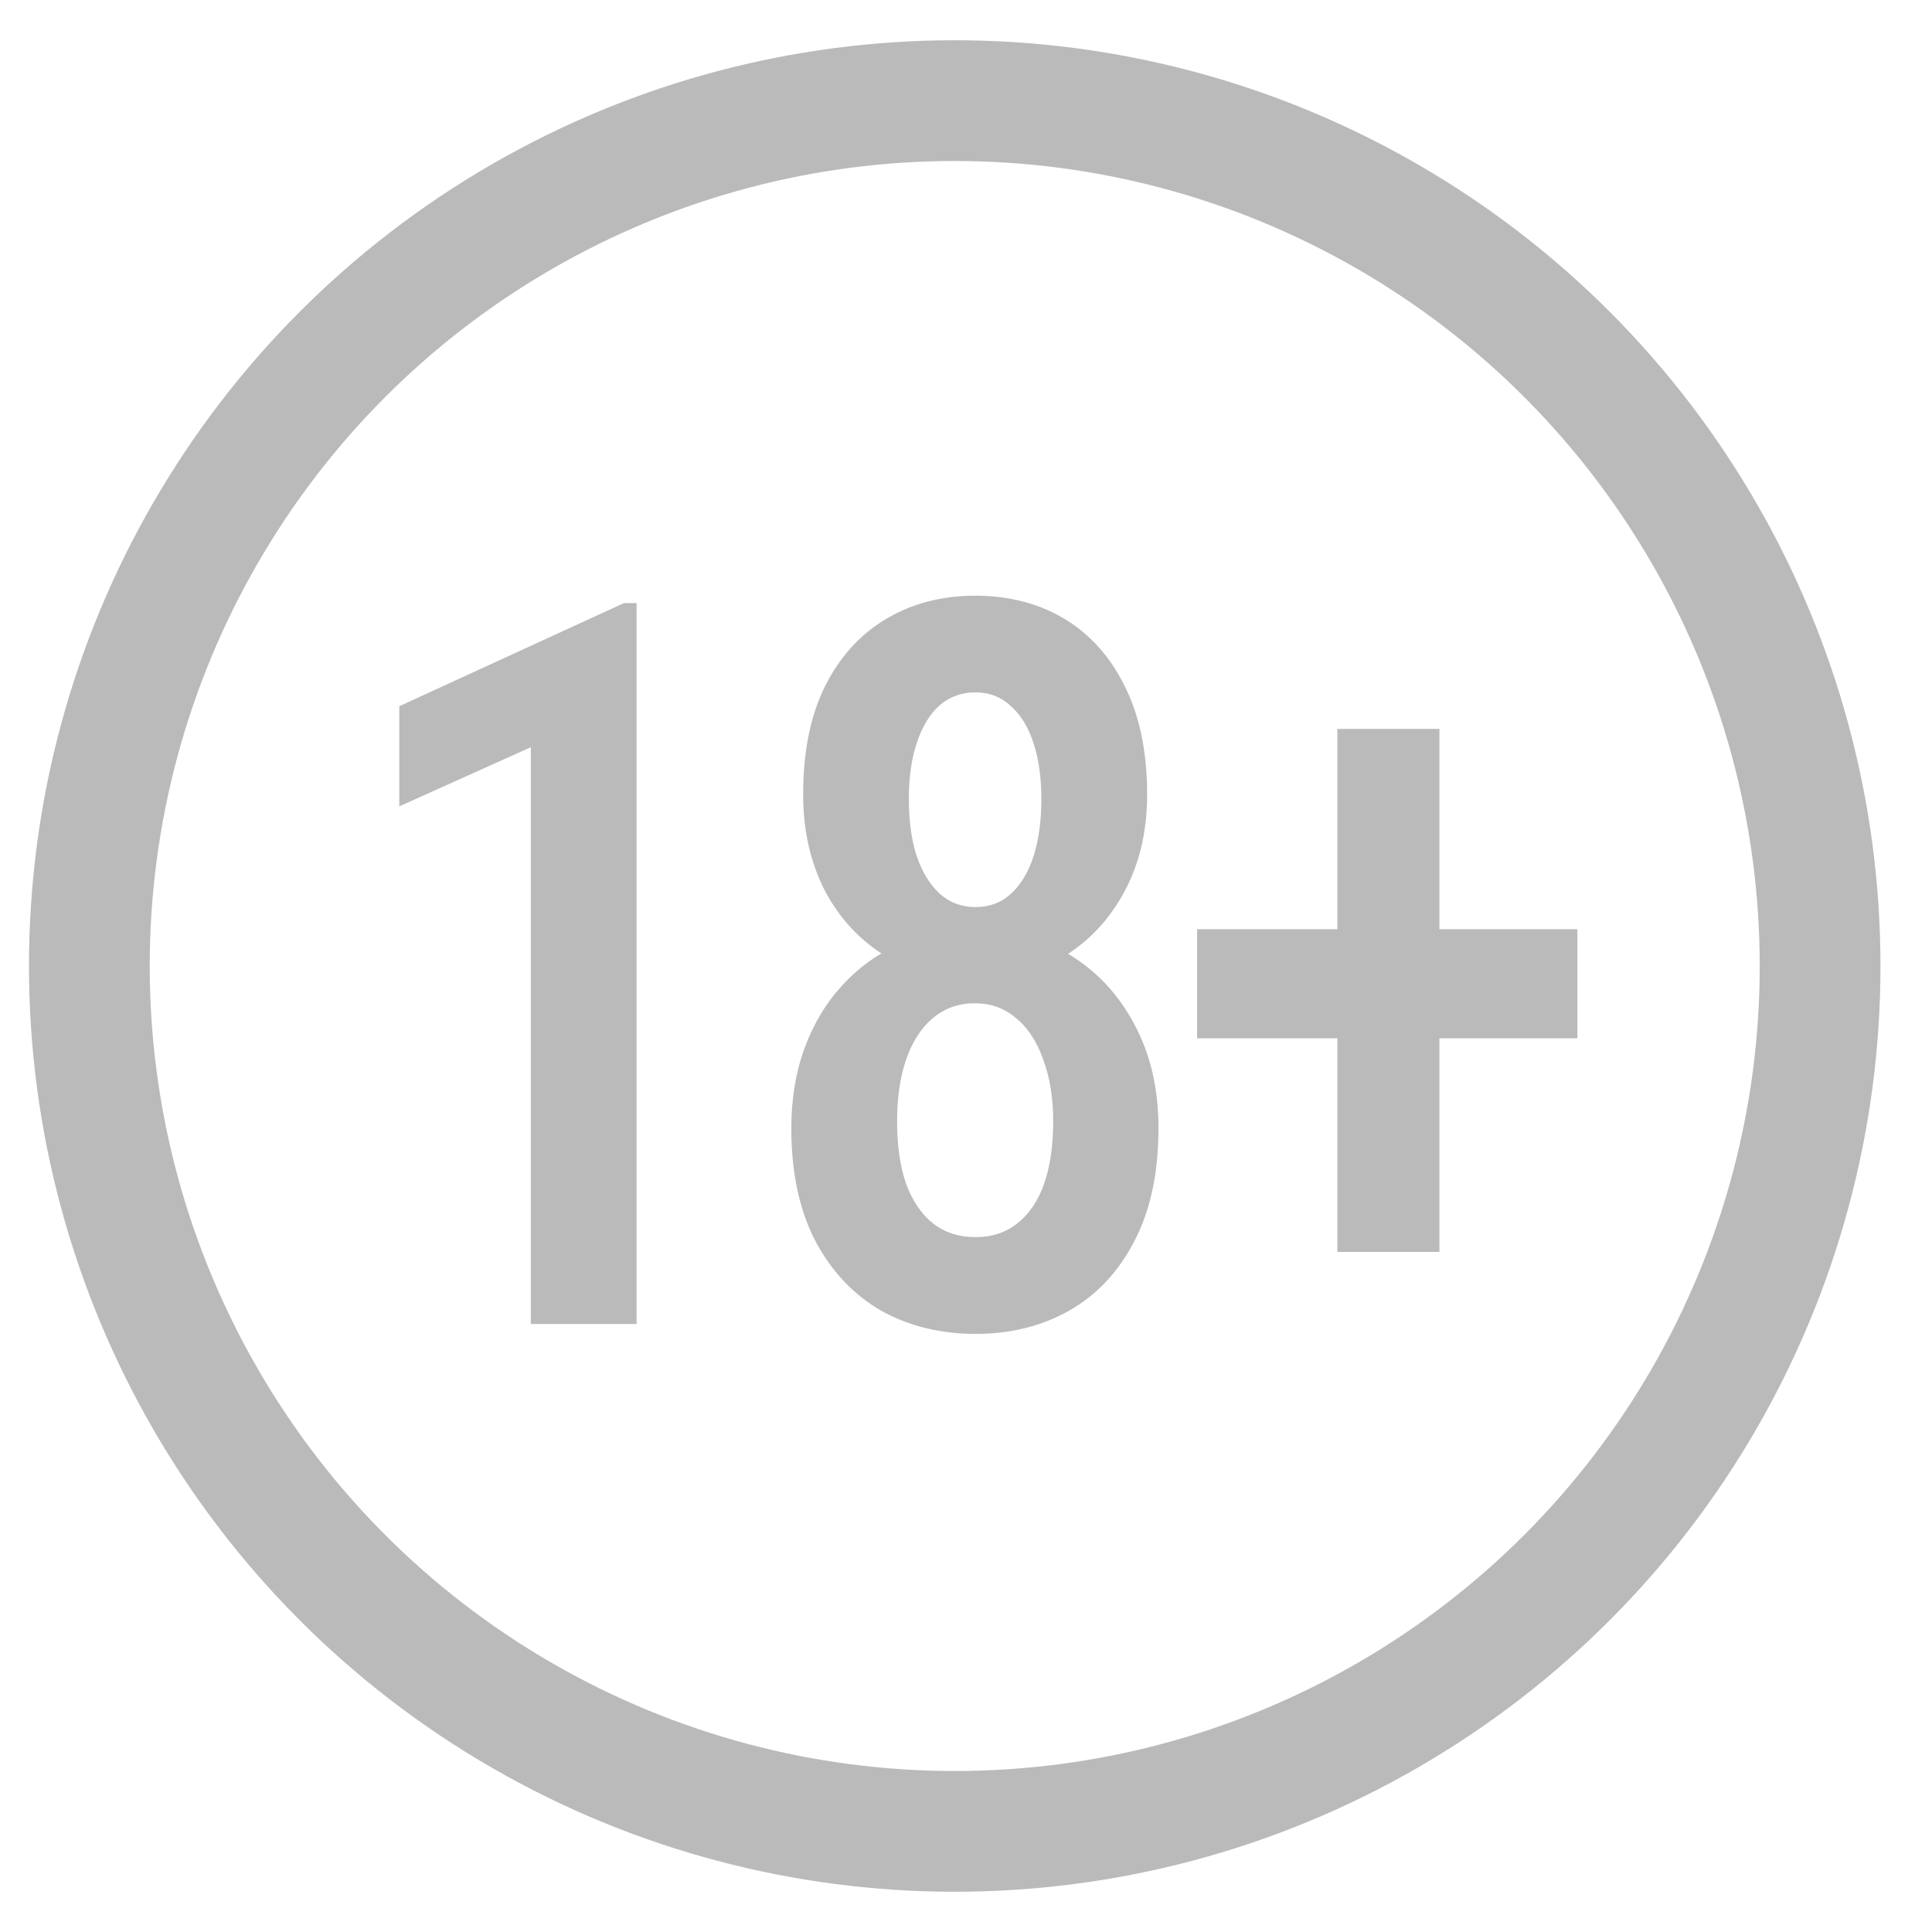
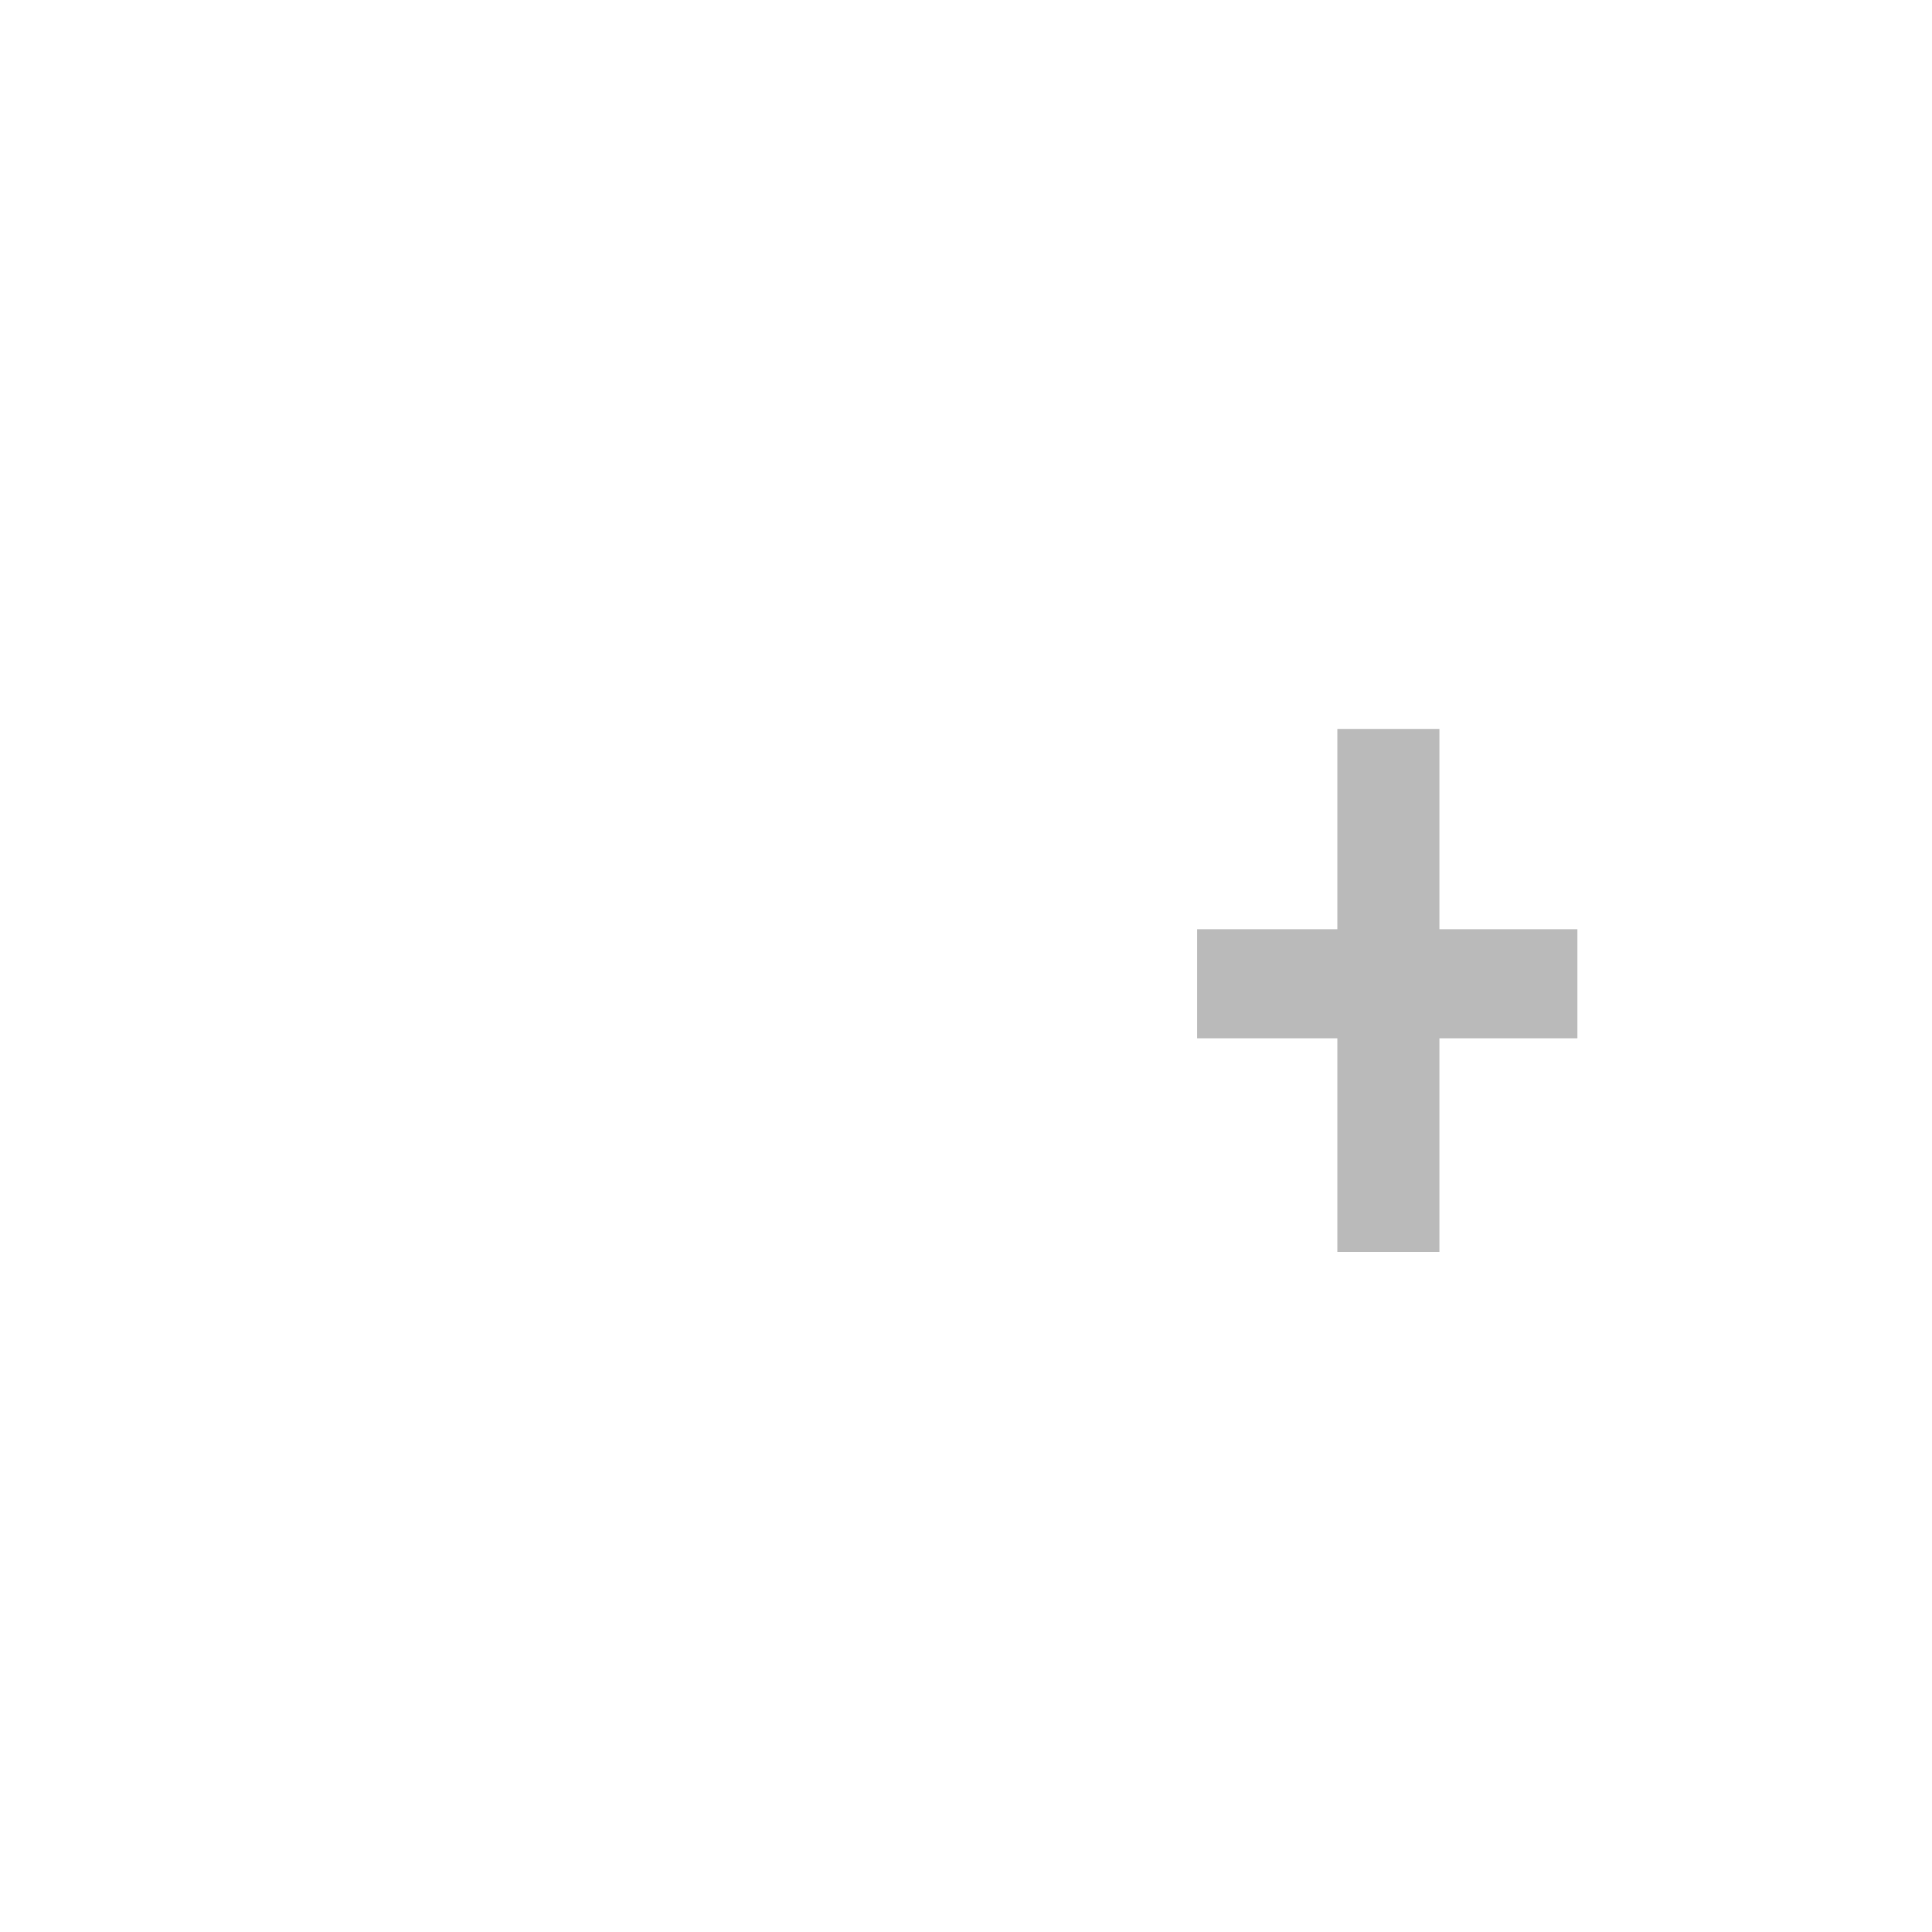
<svg xmlns="http://www.w3.org/2000/svg" width="24" height="24" viewBox="0 0 24 24" fill="none">
  <g id="18plus icon">
    <g id="Vector">
      <path d="M19.595 11.543V12.898H14.871V11.543H19.595ZM17.881 9.055V15.552H16.613V9.055H17.881Z" fill="#BABABA" />
-       <path d="M14.391 14.014C14.391 14.569 14.291 15.037 14.092 15.417C13.896 15.797 13.626 16.085 13.28 16.282C12.938 16.474 12.551 16.57 12.119 16.57C11.683 16.57 11.292 16.474 10.946 16.282C10.604 16.085 10.332 15.797 10.129 15.417C9.93 15.033 9.83 14.565 9.83 14.014C9.83 13.646 9.887 13.311 9.999 13.008C10.112 12.706 10.27 12.447 10.473 12.23C10.676 12.009 10.916 11.84 11.194 11.721C11.473 11.603 11.777 11.543 12.108 11.543C12.547 11.543 12.938 11.648 13.28 11.856C13.626 12.065 13.896 12.355 14.092 12.726C14.291 13.094 14.391 13.523 14.391 14.014ZM13.083 13.934C13.083 13.64 13.042 13.382 12.959 13.162C12.88 12.937 12.767 12.765 12.621 12.647C12.478 12.524 12.307 12.463 12.108 12.463C11.909 12.463 11.736 12.524 11.589 12.647C11.446 12.765 11.335 12.937 11.256 13.162C11.181 13.382 11.144 13.64 11.144 13.934C11.144 14.232 11.181 14.49 11.256 14.706C11.335 14.919 11.446 15.082 11.589 15.197C11.736 15.311 11.912 15.368 12.119 15.368C12.322 15.368 12.495 15.311 12.638 15.197C12.784 15.082 12.895 14.919 12.97 14.706C13.045 14.49 13.083 14.232 13.083 13.934ZM14.25 9.87C14.25 10.32 14.158 10.718 13.974 11.065C13.789 11.413 13.538 11.684 13.218 11.881C12.899 12.077 12.532 12.175 12.119 12.175C11.702 12.175 11.332 12.077 11.008 11.881C10.685 11.684 10.431 11.413 10.247 11.065C10.067 10.714 9.977 10.316 9.977 9.87C9.977 9.339 10.067 8.892 10.247 8.528C10.431 8.16 10.685 7.88 11.008 7.688C11.332 7.496 11.7 7.4 12.113 7.4C12.534 7.4 12.904 7.496 13.224 7.688C13.543 7.88 13.793 8.16 13.974 8.528C14.158 8.896 14.25 9.343 14.25 9.87ZM12.936 9.925C12.936 9.664 12.904 9.435 12.841 9.239C12.777 9.039 12.683 8.883 12.559 8.773C12.438 8.659 12.292 8.601 12.119 8.601C11.946 8.601 11.798 8.654 11.674 8.761C11.553 8.867 11.459 9.02 11.392 9.22C11.324 9.417 11.29 9.652 11.29 9.925C11.29 10.195 11.322 10.43 11.386 10.63C11.454 10.831 11.55 10.988 11.674 11.102C11.798 11.213 11.946 11.268 12.119 11.268C12.292 11.268 12.438 11.213 12.559 11.102C12.683 10.988 12.777 10.831 12.841 10.63C12.904 10.43 12.936 10.195 12.936 9.925Z" fill="#BABABA" />
-       <path d="M7.908 7.492V16.447H6.594V9.282L4.96 10.017V8.773L7.75 7.492H7.908Z" fill="#BABABA" />
    </g>
-     <circle id="Ellipse 56" cx="11.86" cy="12" r="10.75" stroke="#BABABA" stroke-width="1.5" />
  </g>
</svg>